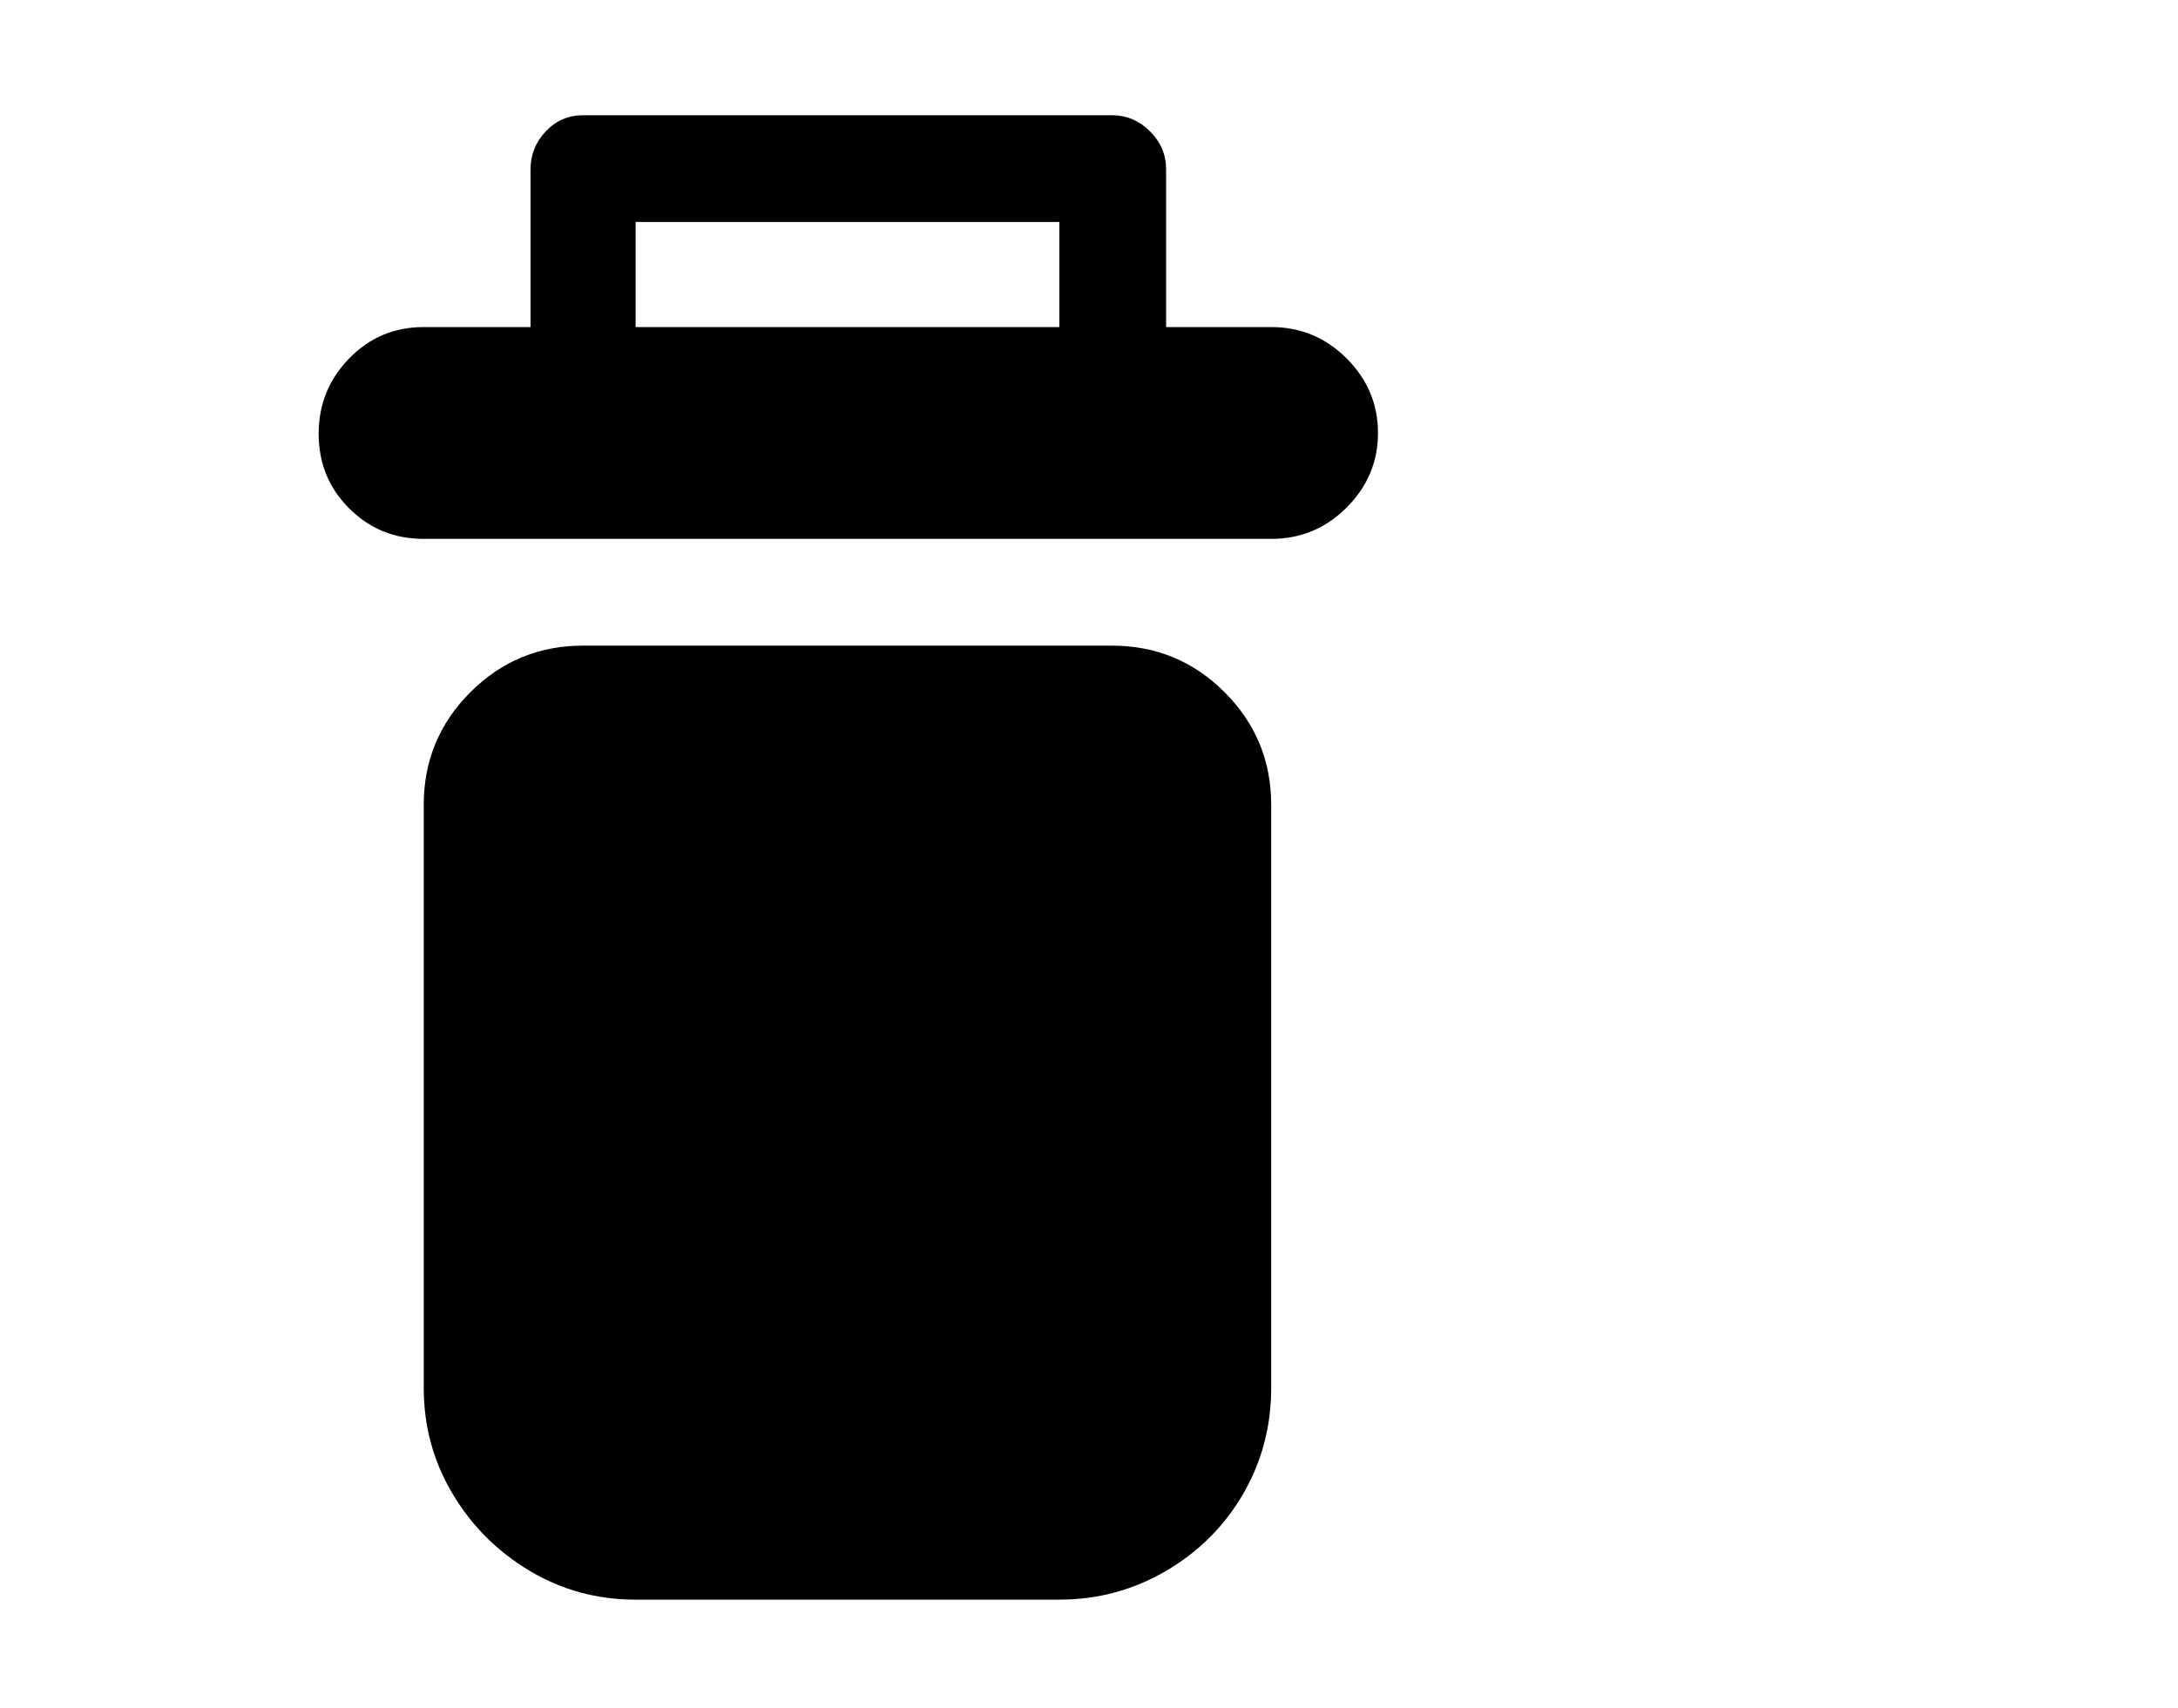
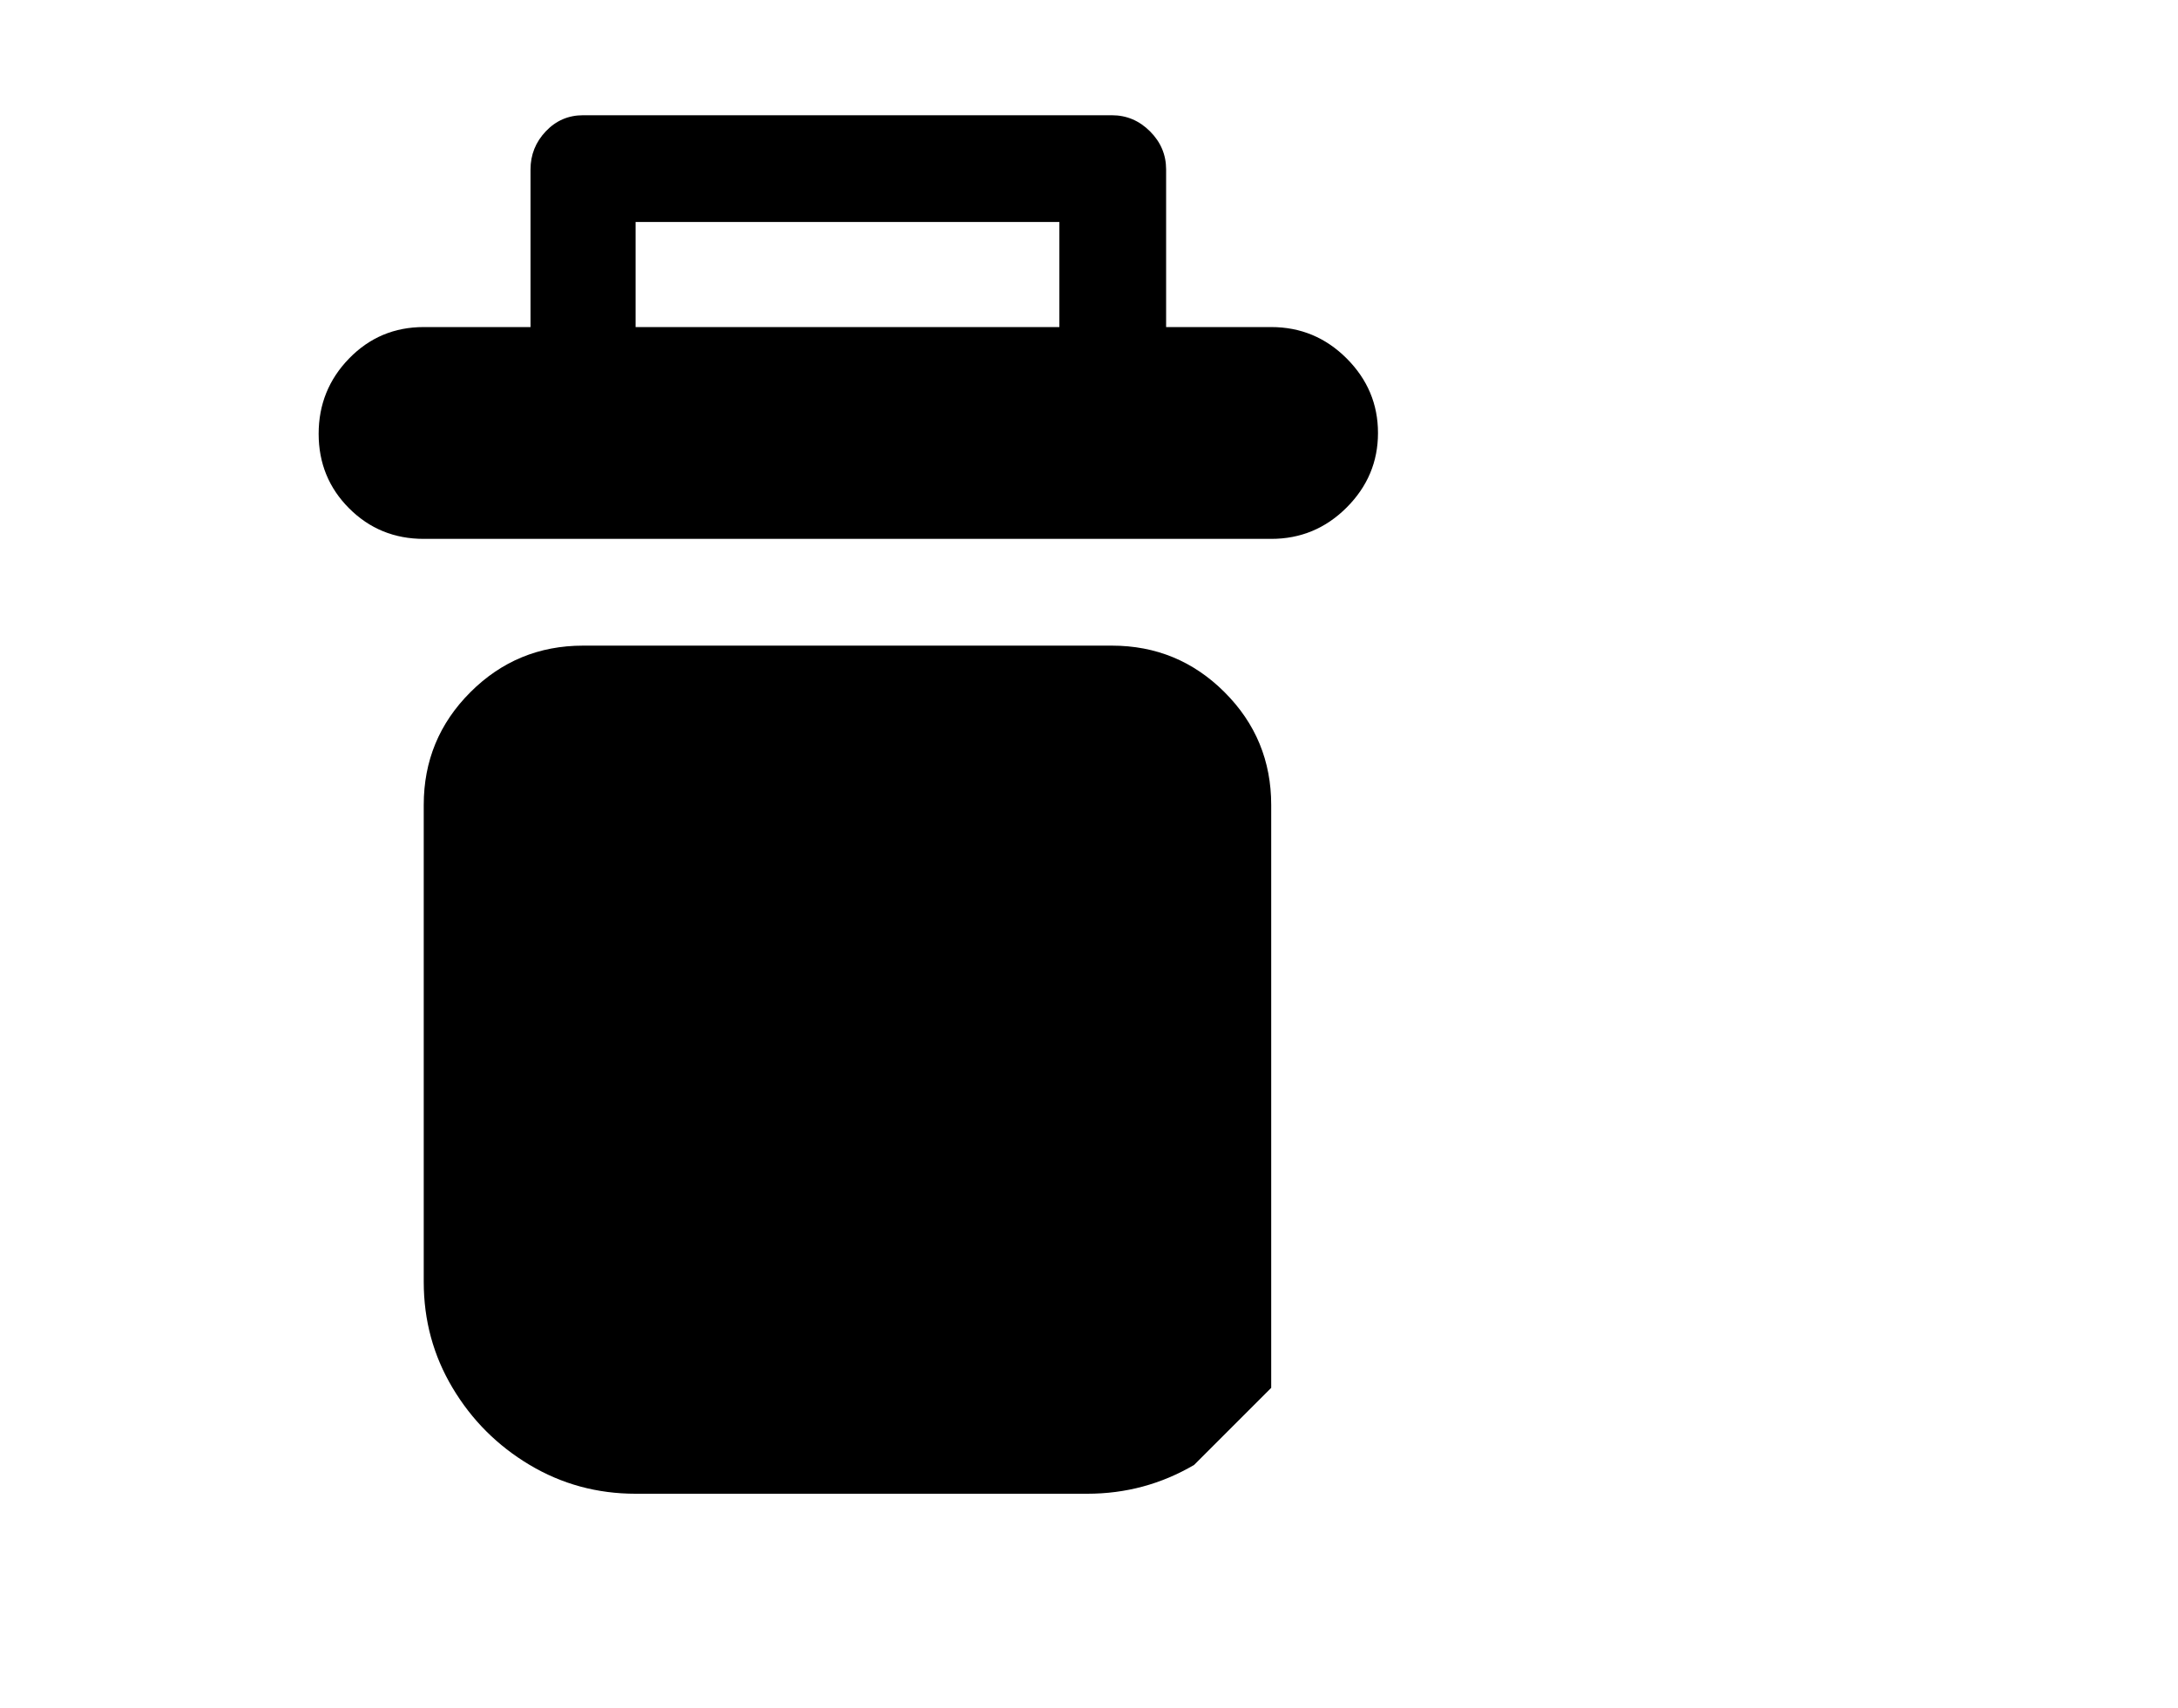
<svg xmlns="http://www.w3.org/2000/svg" viewBox="0 0 1285 1008.012">
-   <path d="M250 475.012q0-39 27.5-66.5t66.5-27.5h312q39 0 66.5 27.5t27.5 66.5v344q0 34-16.5 62.5t-45.5 45.5q-29 17-63 17H375q-34 0-62.5-17t-45.5-45.5q-17-28.5-17-62.5v-344zm438-282H313v-93q0-13 9-22.5t22-9.5h312q13 0 22.5 9.5t9.5 22.5v93zm-500 63q0-26 18-44.5t44-18.5h500q26 0 44.5 18.5t18.5 44q0 25.5-18.5 44t-44.5 18.5H250q-26 0-44-18t-18-44zm187-63h250v-62H375v62z" />
+   <path d="M250 475.012q0-39 27.5-66.5t66.5-27.5h312q39 0 66.5 27.5t27.5 66.5v344t-45.5 45.5q-29 17-63 17H375q-34 0-62.5-17t-45.5-45.5q-17-28.5-17-62.5v-344zm438-282H313v-93q0-13 9-22.5t22-9.5h312q13 0 22.5 9.5t9.5 22.5v93zm-500 63q0-26 18-44.5t44-18.5h500q26 0 44.5 18.5t18.5 44q0 25.5-18.5 44t-44.5 18.5H250q-26 0-44-18t-18-44zm187-63h250v-62H375v62z" />
</svg>